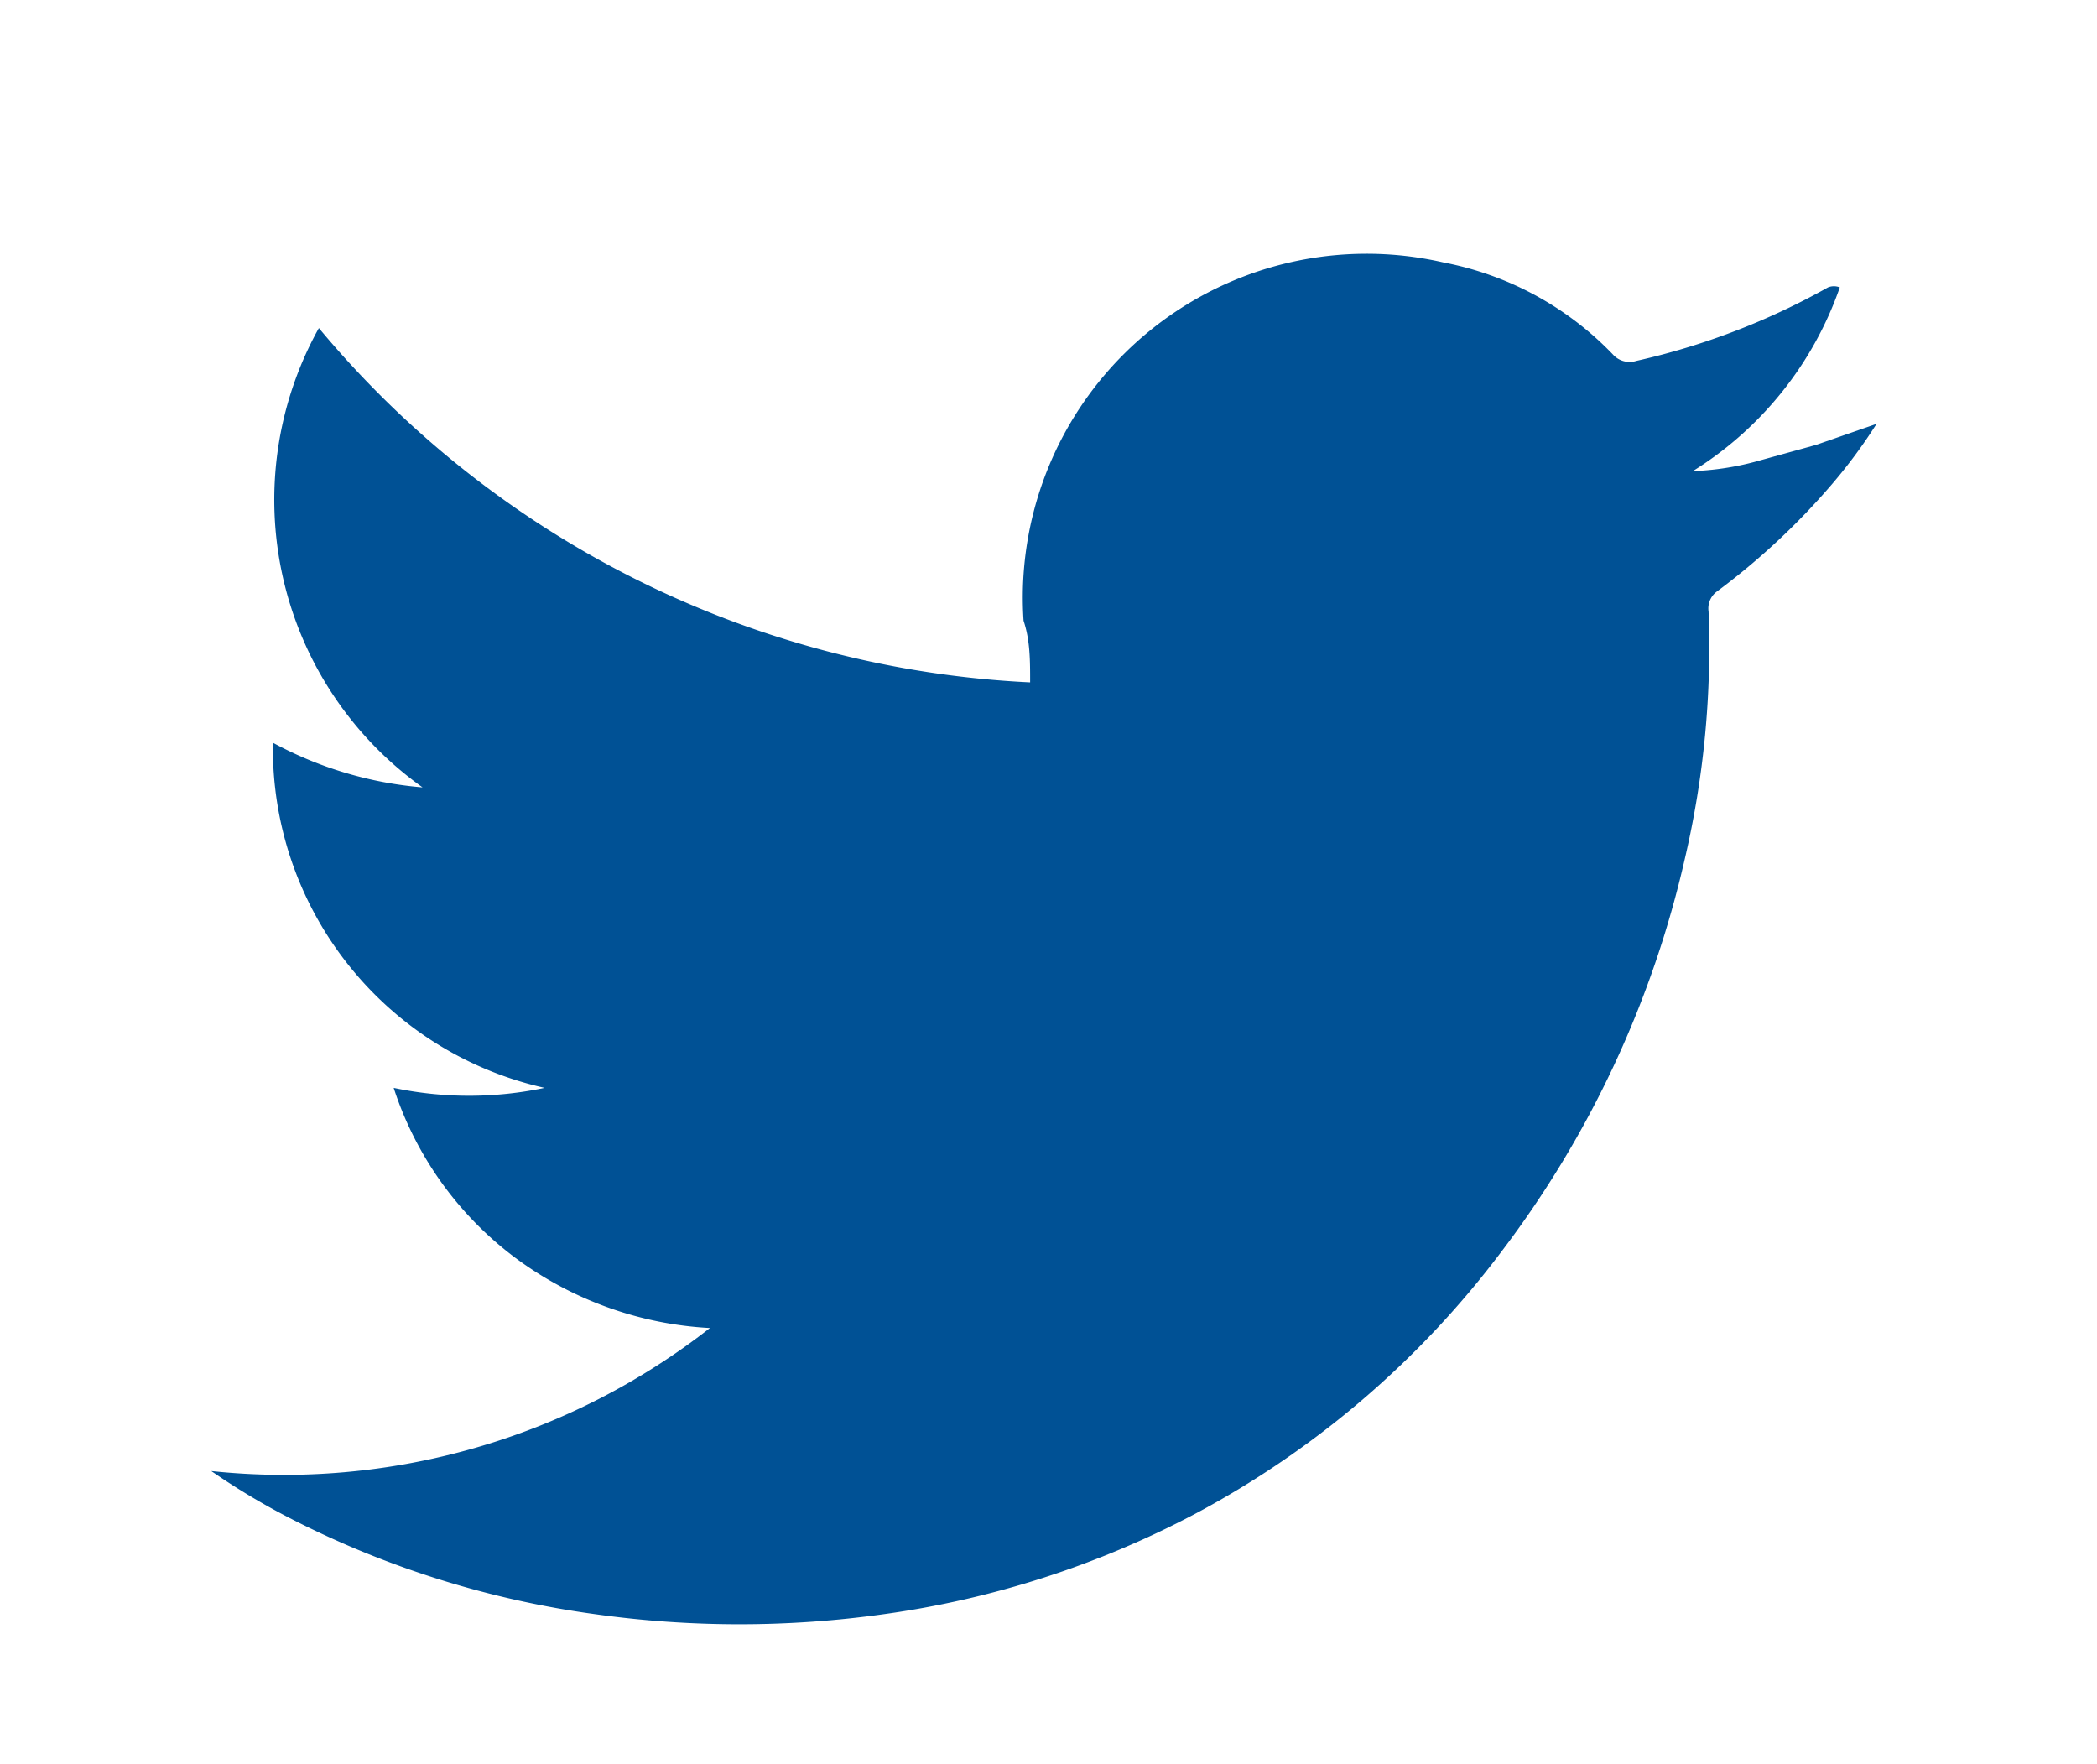
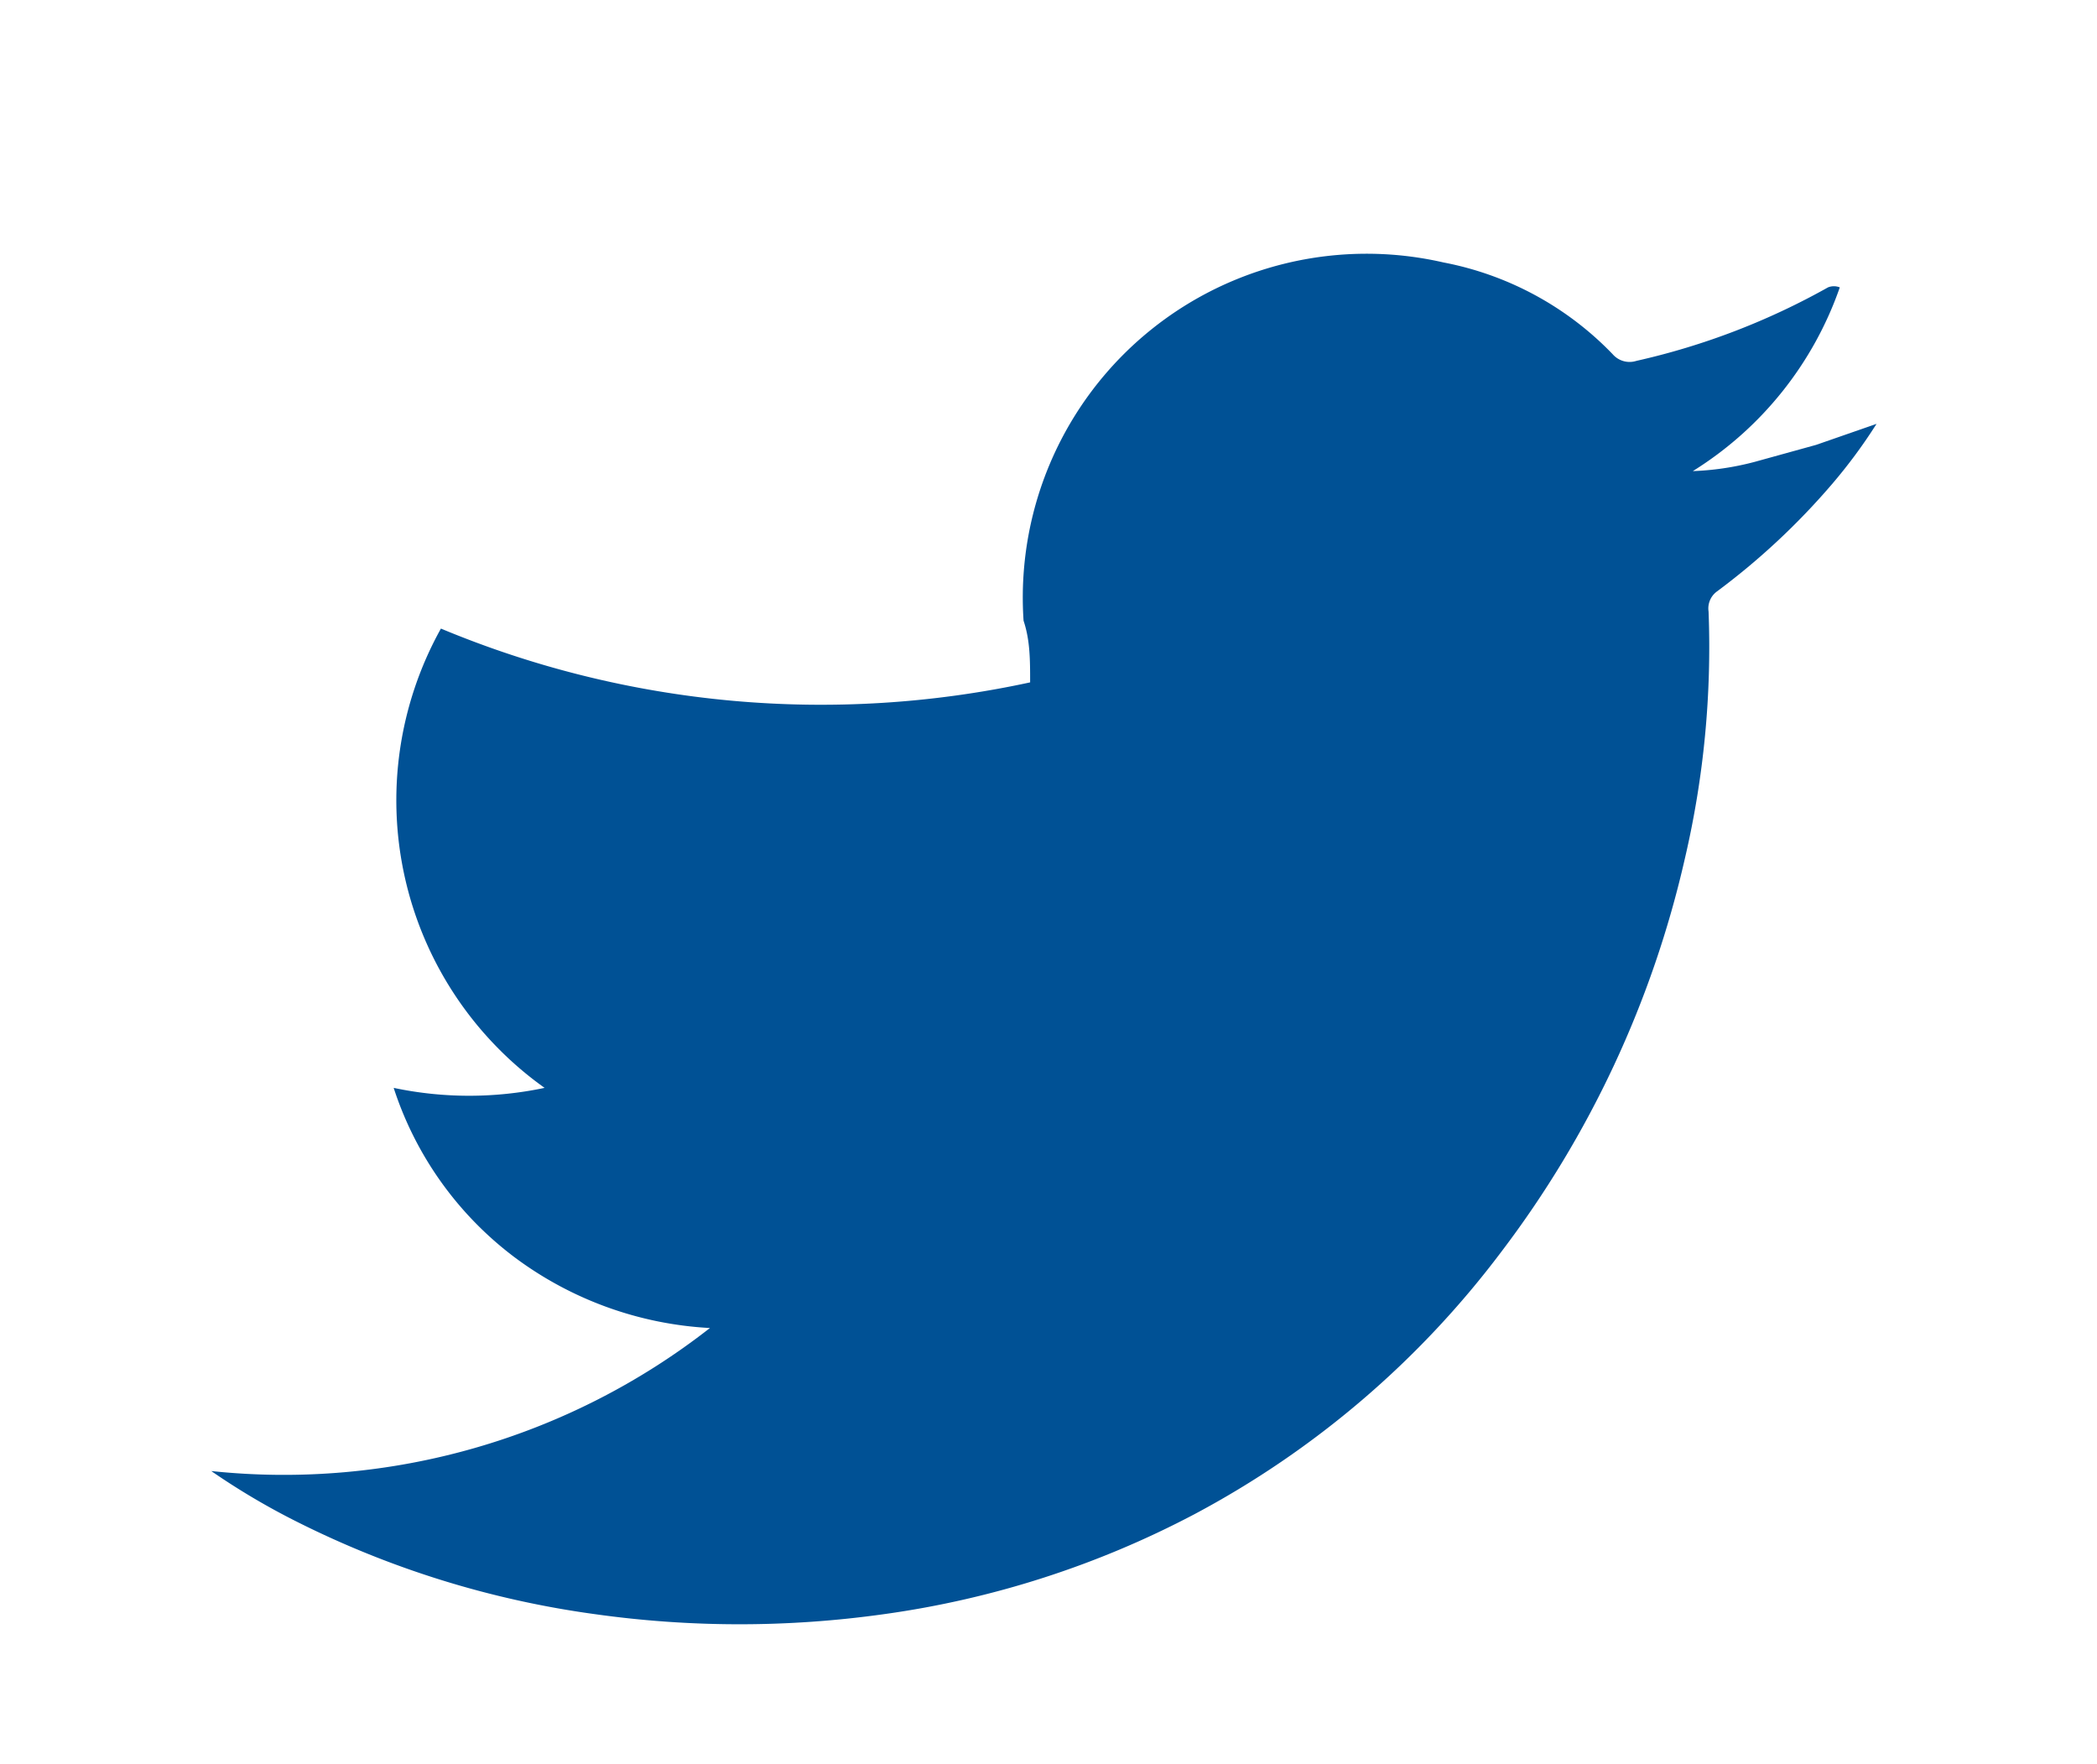
<svg xmlns="http://www.w3.org/2000/svg" viewBox="0 0 15.98 13.44">
  <defs>
    <style>.cls-1{fill:#005195;}</style>
  </defs>
  <title>MEX Recipe Website-042417</title>
  <g id="Layer_2" data-name="Layer 2">
    <g id="esTYHS">
-       <path class="cls-1" d="M1.61,11.21a5.27,5.27,0,0,0,3.8-1.09,2.73,2.73,0,0,1-1.49-.54A2.63,2.63,0,0,1,3,8.29a2.78,2.78,0,0,0,1.15,0A2.65,2.65,0,0,1,2.08,5.66,2.89,2.89,0,0,0,3.22,6a2.69,2.69,0,0,1-.79-3.5A7.52,7.52,0,0,0,7.85,5.2c0-.17,0-.32-.05-.47A2.62,2.62,0,0,1,11,2a2.42,2.42,0,0,1,1.29.7.17.17,0,0,0,.18.05,5.4,5.4,0,0,0,1.46-.56.12.12,0,0,1,.09,0A2.69,2.69,0,0,1,12.9,3.59a2.14,2.14,0,0,0,.47-.07l.47-.13.46-.16a4,4,0,0,1-.34.46,5.36,5.36,0,0,1-.88.82.16.16,0,0,0-.06.15,7.08,7.08,0,0,1-.18,1.88,7.82,7.82,0,0,1-1.4,3,7.09,7.09,0,0,1-2.34,2,7.18,7.18,0,0,1-2.36.76,7.91,7.91,0,0,1-2.21,0,7.23,7.23,0,0,1-2.26-.7A5.42,5.42,0,0,1,1.61,11.21Z" />
+       <path class="cls-1" d="M1.61,11.21a5.27,5.27,0,0,0,3.8-1.09,2.73,2.73,0,0,1-1.49-.54A2.63,2.63,0,0,1,3,8.29a2.78,2.78,0,0,0,1.15,0a2.69,2.69,0,0,1-.79-3.5A7.52,7.52,0,0,0,7.85,5.2c0-.17,0-.32-.05-.47A2.62,2.62,0,0,1,11,2a2.42,2.42,0,0,1,1.29.7.17.17,0,0,0,.18.05,5.4,5.4,0,0,0,1.46-.56.12.12,0,0,1,.09,0A2.69,2.69,0,0,1,12.9,3.59a2.14,2.14,0,0,0,.47-.07l.47-.13.46-.16a4,4,0,0,1-.34.46,5.36,5.36,0,0,1-.88.82.16.16,0,0,0-.06.15,7.08,7.08,0,0,1-.18,1.88,7.82,7.82,0,0,1-1.4,3,7.09,7.09,0,0,1-2.34,2,7.18,7.18,0,0,1-2.36.76,7.91,7.91,0,0,1-2.21,0,7.23,7.23,0,0,1-2.26-.7A5.42,5.42,0,0,1,1.61,11.21Z" />
    </g>
  </g>
</svg>